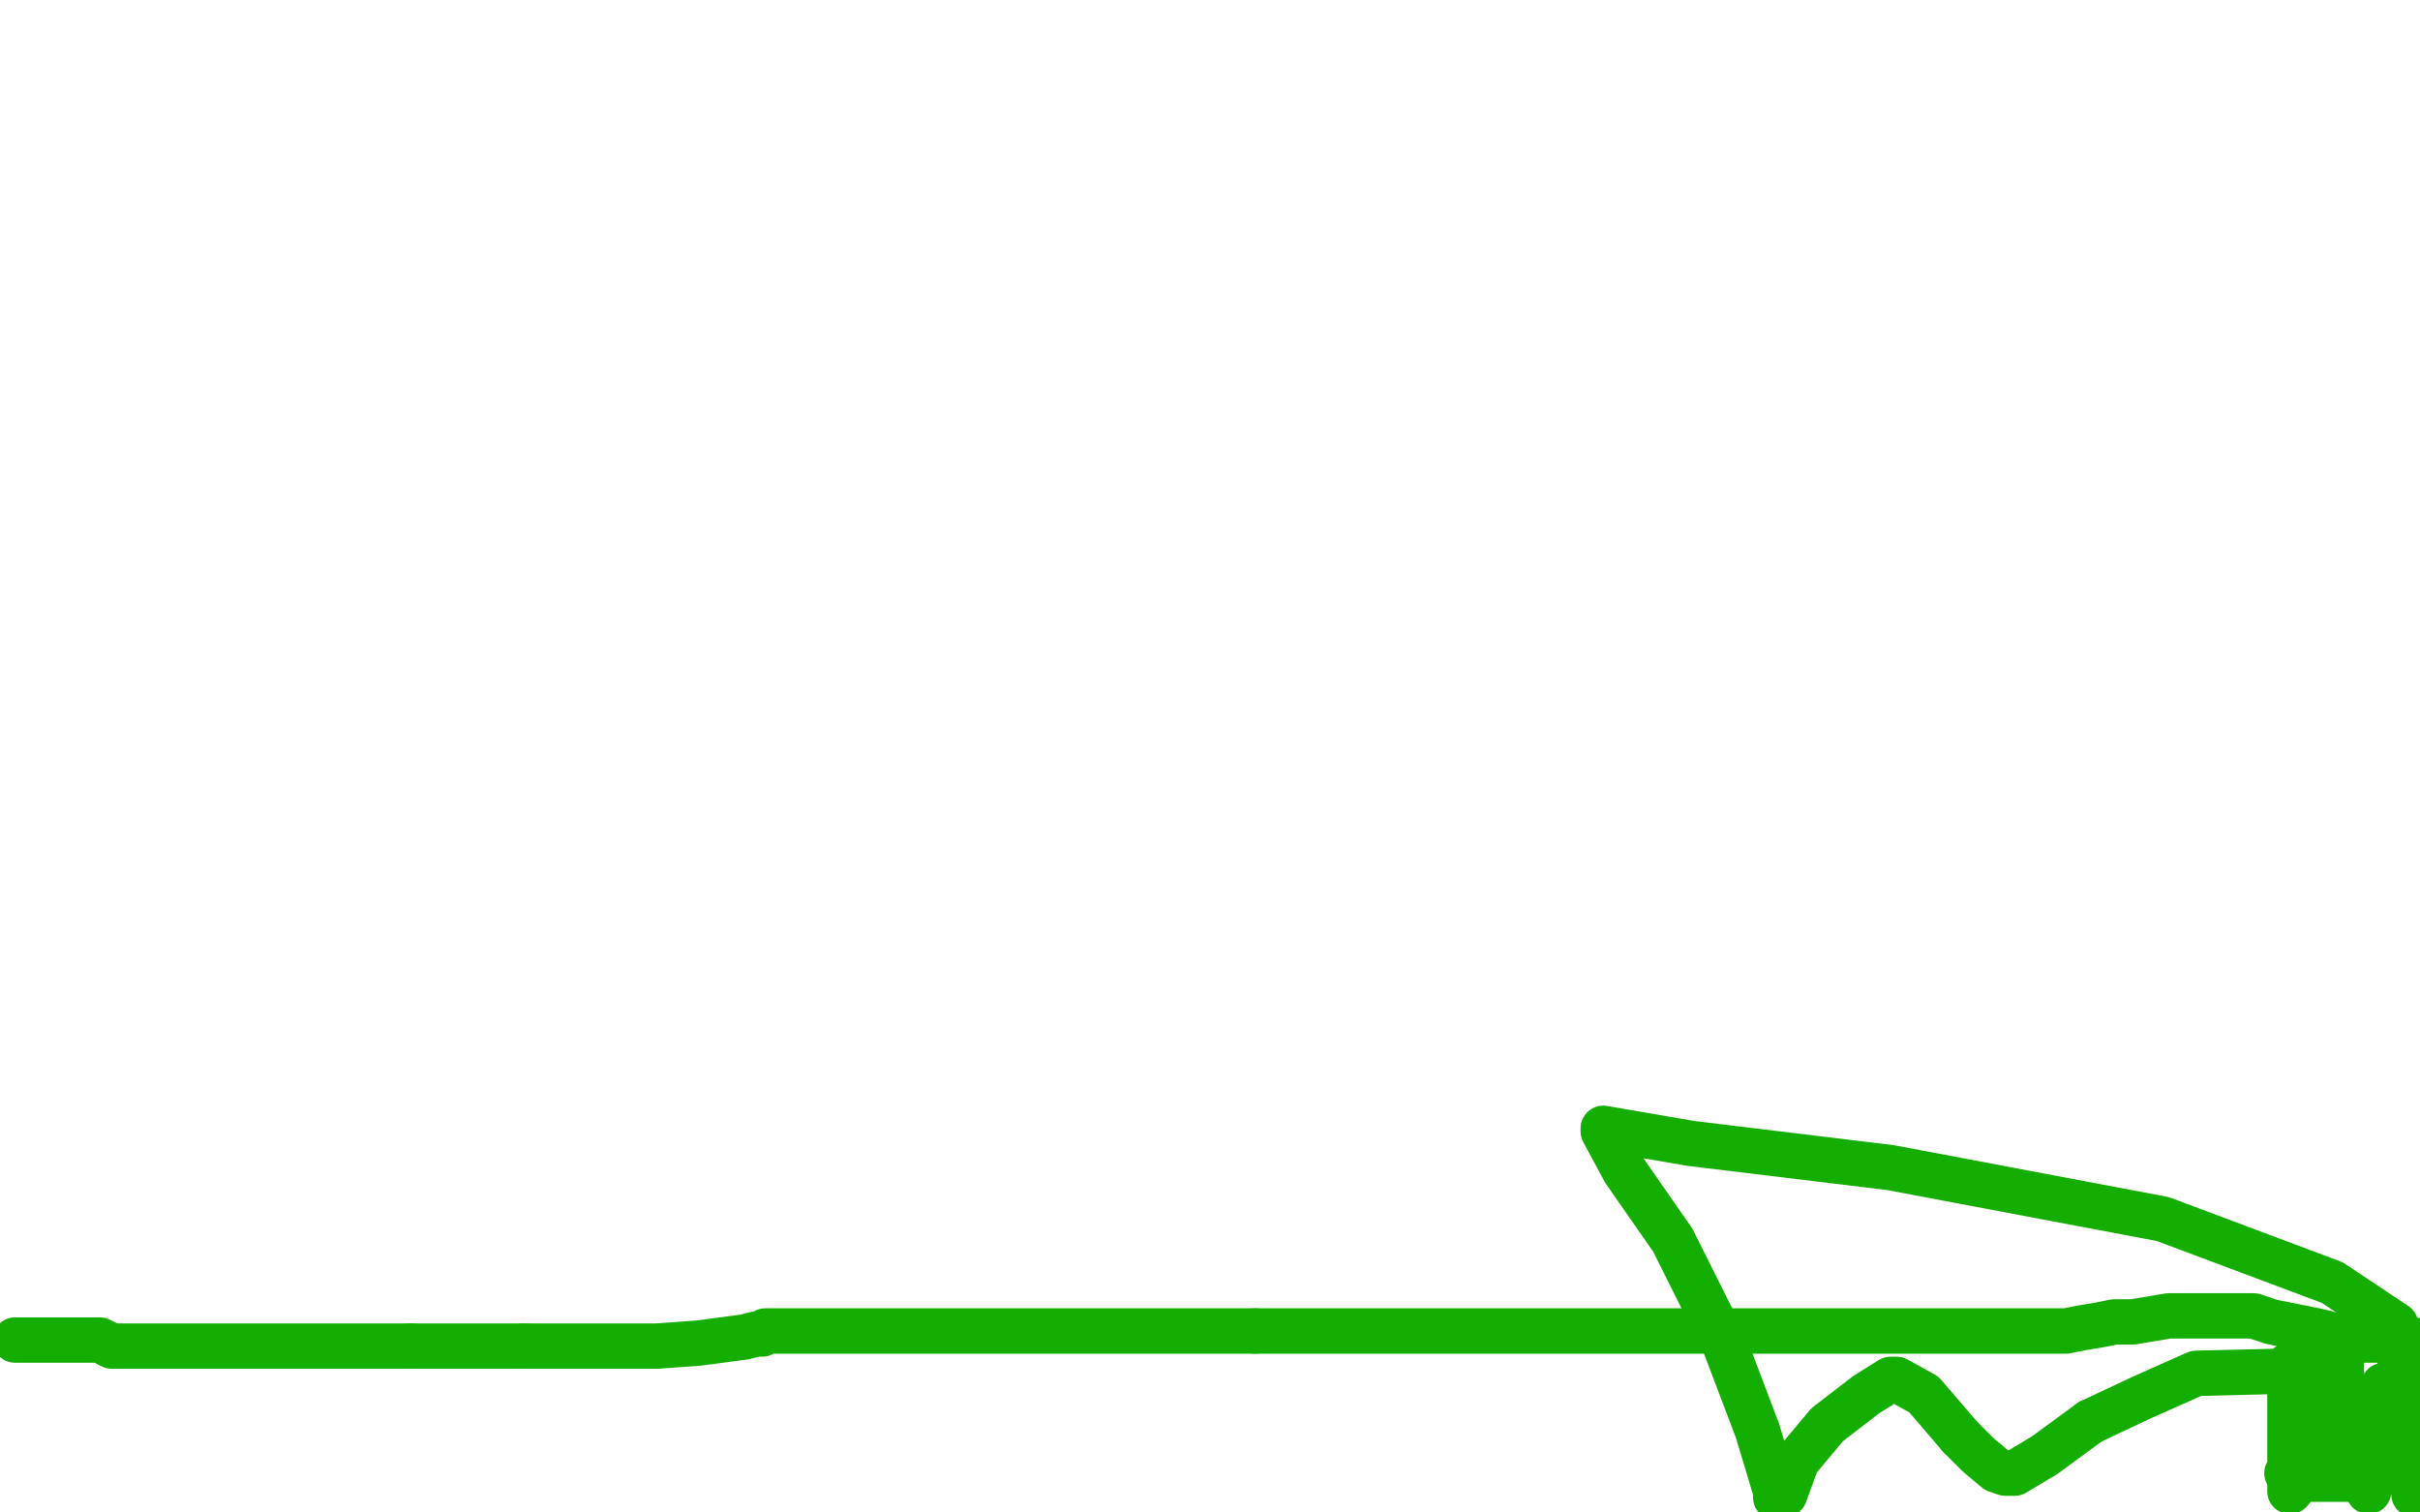
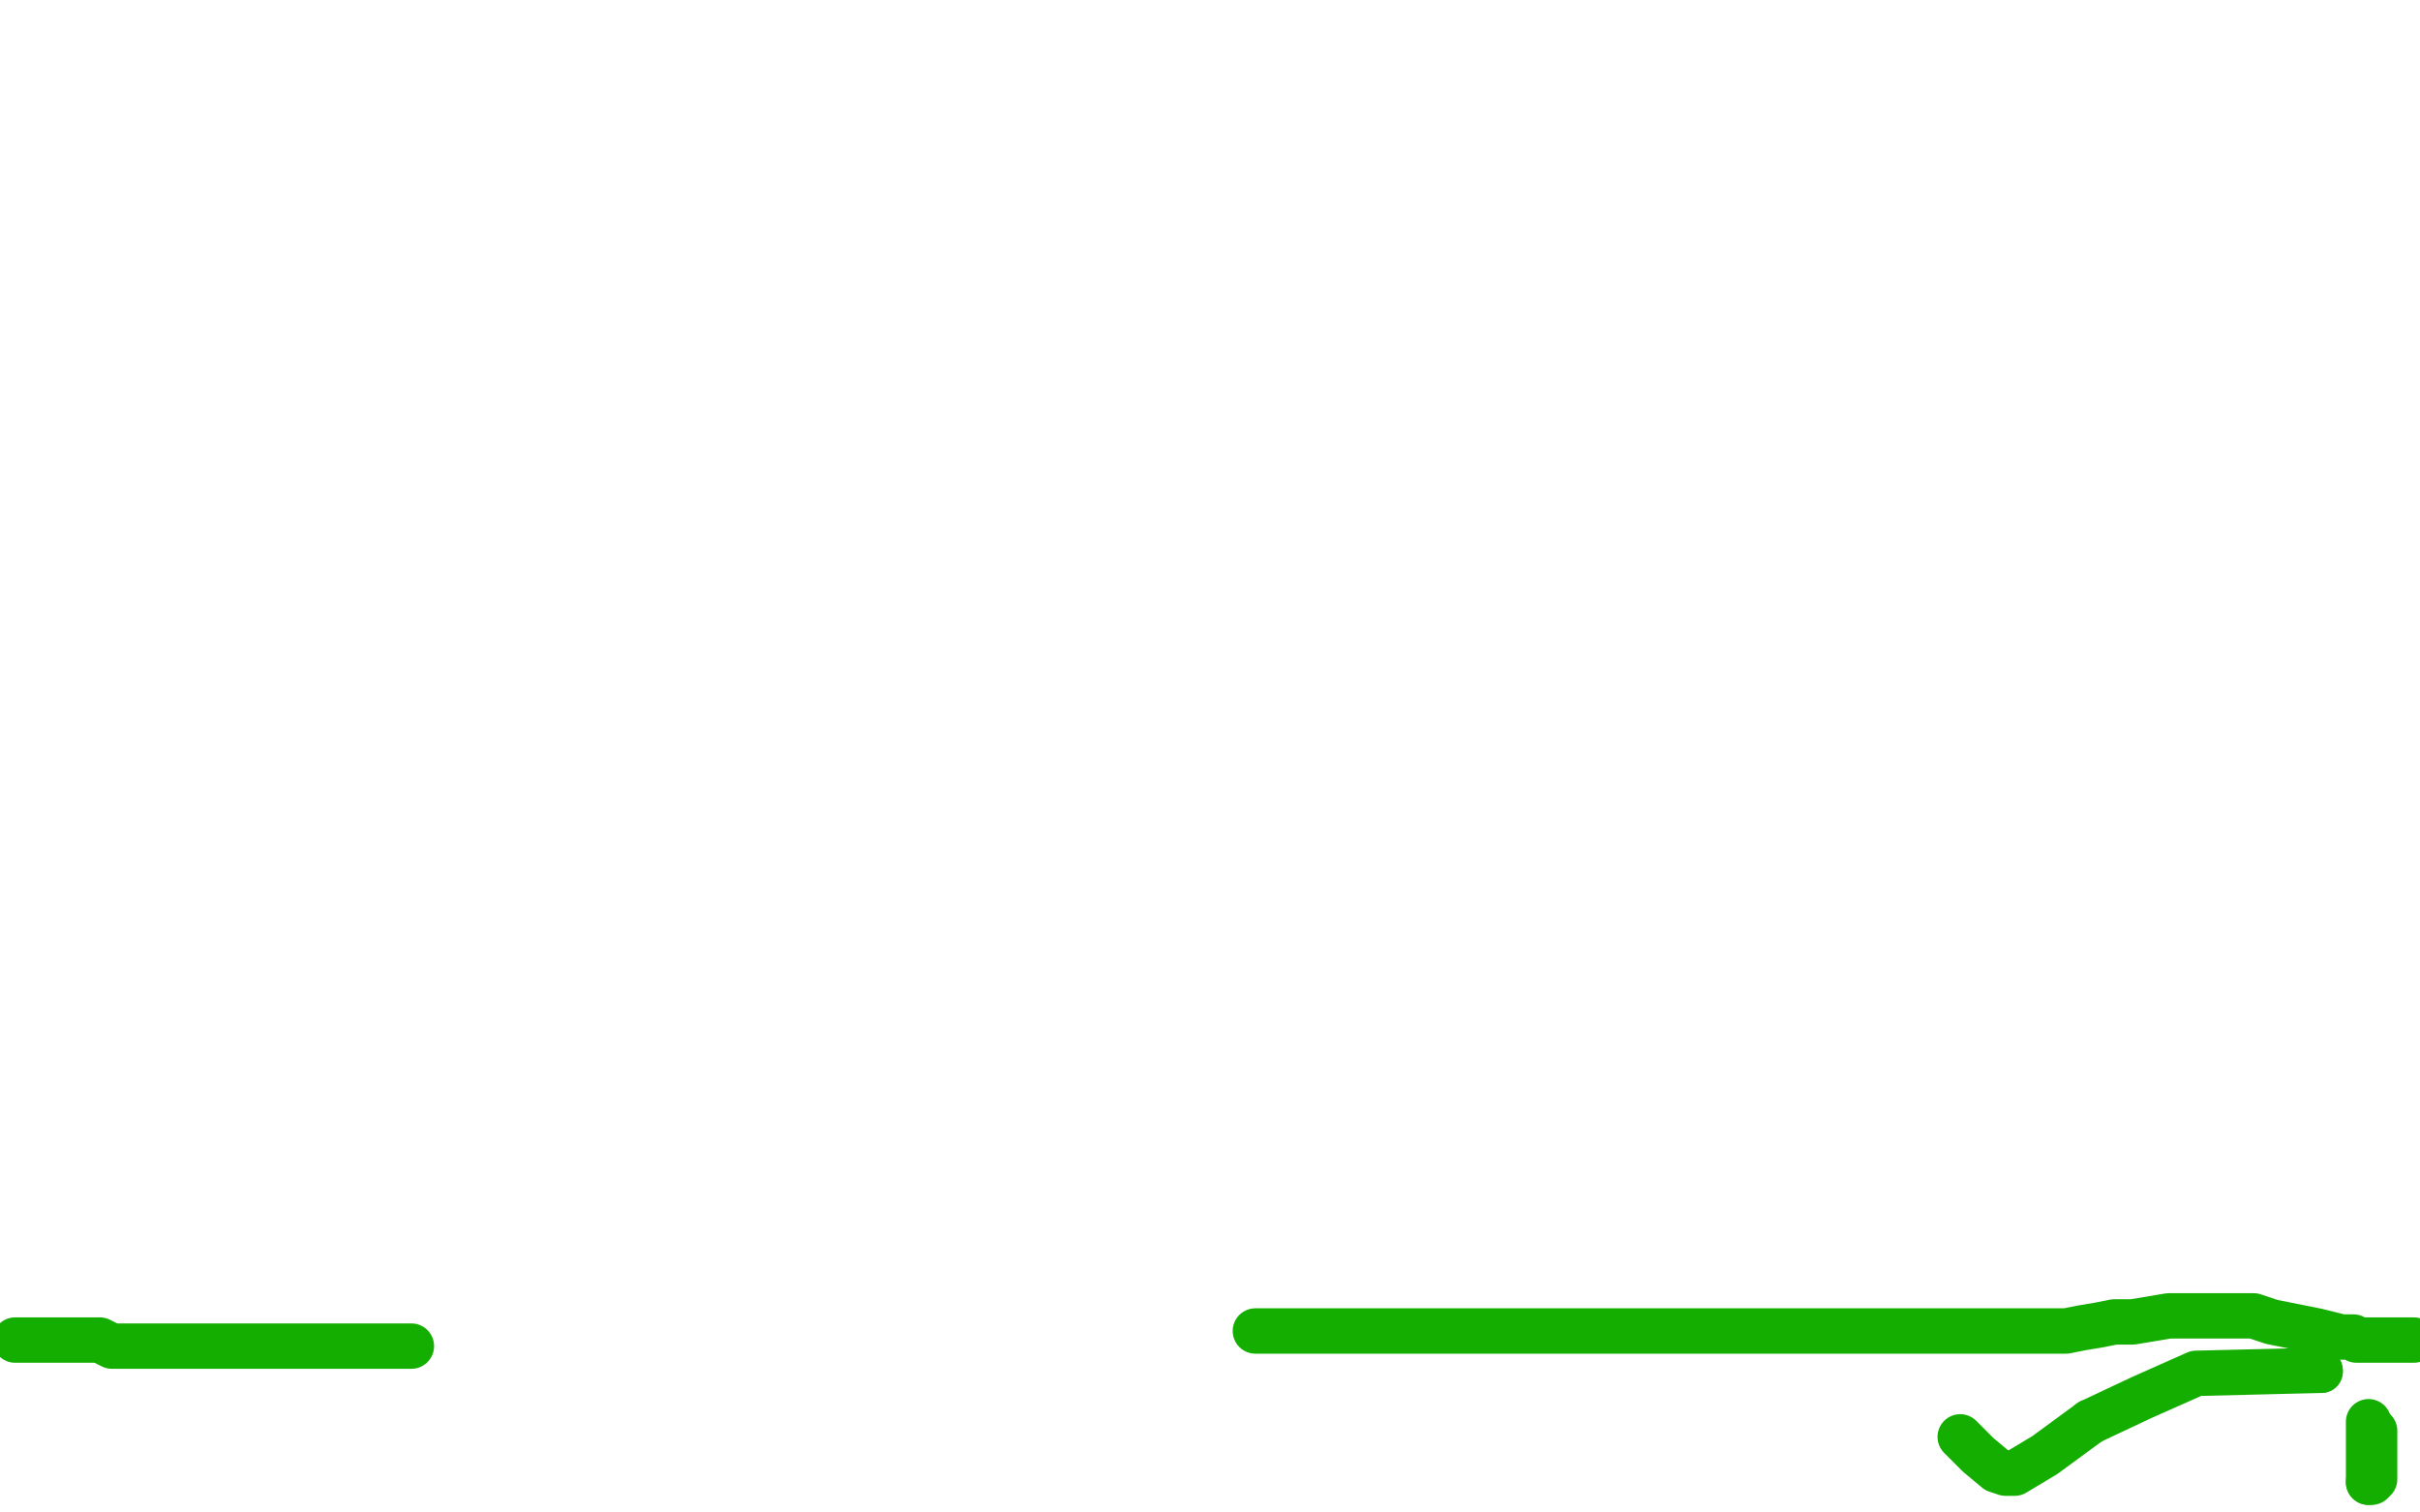
<svg xmlns="http://www.w3.org/2000/svg" width="800" height="500" version="1.1" style="stroke-antialiasing: false">
  <desc>This SVG has been created on https://colorillo.com/</desc>
  <rect x="0" y="0" width="800" height="500" style="fill: rgb(255,255,255); stroke-width:0" />
  <polyline points="5,443 7,443 7,443 12,443 12,443 15,443 15,443 17,443 17,443 18,443 18,443 20,443 20,443 22,443 22,443 24,443 25,443 27,443 29,443 30,443 32,443 33,443 37,445 39,445 41,445 44,445 45,445 46,445 48,445 52,445 58,445 61,445 65,445 67,445 71,445 75,445 78,445 83,445 88,445 93,445 97,445 104,445 108,445 112,445 118,445 122,445 128,445 132,445 136,445" style="fill: none; stroke: #14ae00; stroke-width: 15; stroke-linejoin: round; stroke-linecap: round; stroke-antialiasing: false; stroke-antialias: 0; opacity: 1.0" />
-   <polyline points="173,445 180,445 187,445 192,445 195,445 197,445 199,445 200,445 202,445 206,445 209,445 217,445 231,444 246,442 250,441 251,441 252,441 253,440 268,440 295,440 332,440 364,440 400,440 415,440" style="fill: none; stroke: #14ae00; stroke-width: 15; stroke-linejoin: round; stroke-linecap: round; stroke-antialiasing: false; stroke-antialias: 0; opacity: 1.0" />
-   <polyline points="136,445 140,445 145,445 149,445 154,445 161,445 166,445 173,445" style="fill: none; stroke: #14ae00; stroke-width: 15; stroke-linejoin: round; stroke-linecap: round; stroke-antialiasing: false; stroke-antialias: 0; opacity: 1.0" />
  <polyline points="415,440 418,440 427,440 456,440 493,440 531,440 557,440 569,440 574,440 578,440 582,440 589,440 597,440 607,440 618,440 626,440 633,440 636,440 638,440 641,440 642,440 645,440 650,440 657,440 669,440 677,440 683,440 688,439 694,438 699,437 705,437 717,435 728,435 736,435 738,435 745,435 751,437 761,439 766,440 770,441 774,442 778,442 779,443 780,443 784,443 791,443 798,443" style="fill: none; stroke: #14ae00; stroke-width: 15; stroke-linejoin: round; stroke-linecap: round; stroke-antialiasing: false; stroke-antialias: 0; opacity: 1.0" />
-   <polyline points="794,456 795,459 795,459 795,464 795,464 795,468 795,468 796,470 796,470 796,471 796,471 796,472 797,474 797,475 797,476 797,479 798,482 798,484 798,487 798,492 798,494 798,491 797,484 796,477 793,470 790,462 788,458 786,466 785,477 784,486 783,490 783,492 783,493 783,489 783,481 783,474 783,470" style="fill: none; stroke: #14ae00; stroke-width: 15; stroke-linejoin: round; stroke-linecap: round; stroke-antialiasing: false; stroke-antialias: 0; opacity: 1.0" />
  <polyline points="783,490 784,490 785,489 785,479 785,475 785,473" style="fill: none; stroke: #14ae00; stroke-width: 15; stroke-linejoin: round; stroke-linecap: round; stroke-antialiasing: false; stroke-antialias: 0; opacity: 1.0" />
  <polyline points="783,470 783,472 783,479 783,484 783,487 783,490" style="fill: none; stroke: #14ae00; stroke-width: 15; stroke-linejoin: round; stroke-linecap: round; stroke-antialiasing: false; stroke-antialias: 0; opacity: 1.0" />
-   <polyline points="785,473 785,472 784,472 783,472 779,471 778,469 776,463 775,460 774,454 774,451 774,450 768,466 763,486 757,493 757,474 757,463 757,457 757,454 757,451 757,453 757,461 757,468 757,474 757,477 757,478 759,478 760,477 761,478 762,478 763,480 767,484 768,485 770,486 771,486 774,487 775,487 776,487 776,488 776,489 775,489 767,489 764,489 762,489 761,489 759,489 758,489 757,489 756,487 778,472 795,463 792,438 771,424 715,403 625,386 559,378 530,373 530,374 537,387 553,410 570,444 581,473 587,493 587,495 588,496 590,494 594,483 604,471 617,461 625,456 627,456 636,461 648,475" style="fill: none; stroke: #14ae00; stroke-width: 15; stroke-linejoin: round; stroke-linecap: round; stroke-antialiasing: false; stroke-antialias: 0; opacity: 1.0" />
  <polyline points="691,470 708,462 726,454 767,453" style="fill: none; stroke: #14ae00; stroke-width: 15; stroke-linejoin: round; stroke-linecap: round; stroke-antialiasing: false; stroke-antialias: 0; opacity: 1.0" />
  <polyline points="648,475 654,481 660,486 663,487 664,487 666,487 676,481 691,470" style="fill: none; stroke: #14ae00; stroke-width: 15; stroke-linejoin: round; stroke-linecap: round; stroke-antialiasing: false; stroke-antialias: 0; opacity: 1.0" />
  <circle cx="767.5" cy="453.5" r="7" style="fill: #14ae00; stroke-antialiasing: false; stroke-antialias: 0; opacity: 1.0" />
</svg>